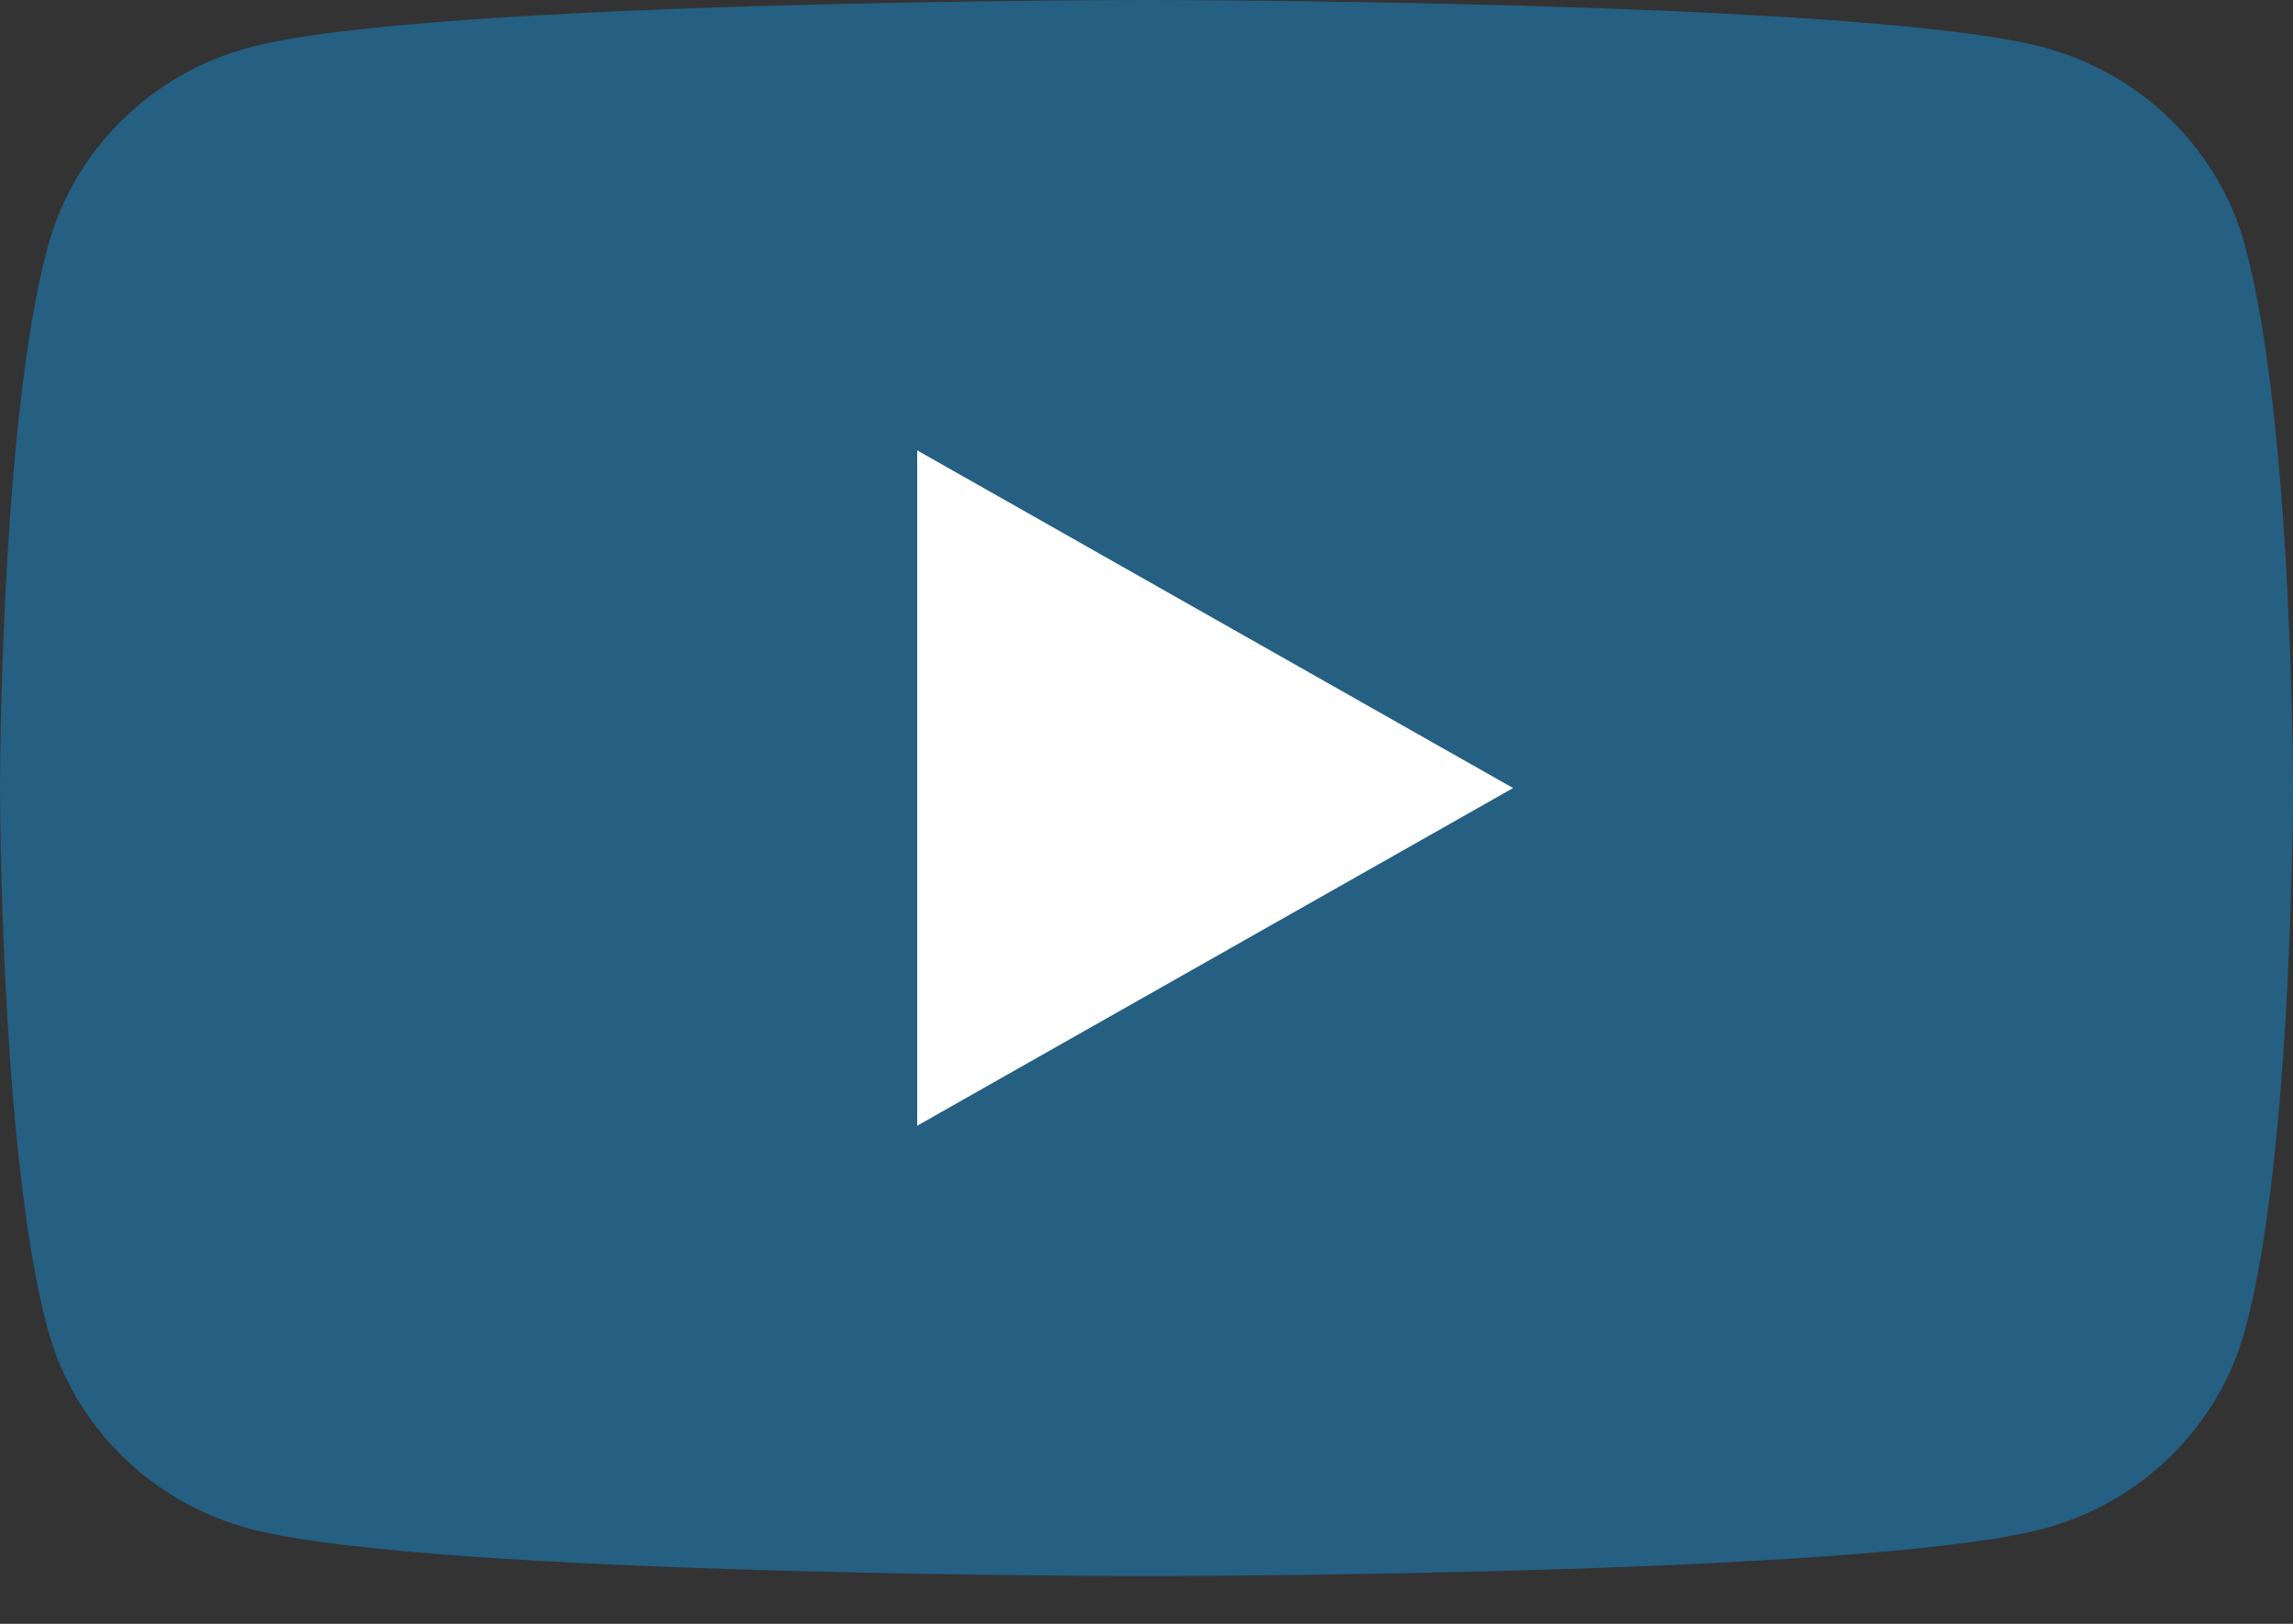
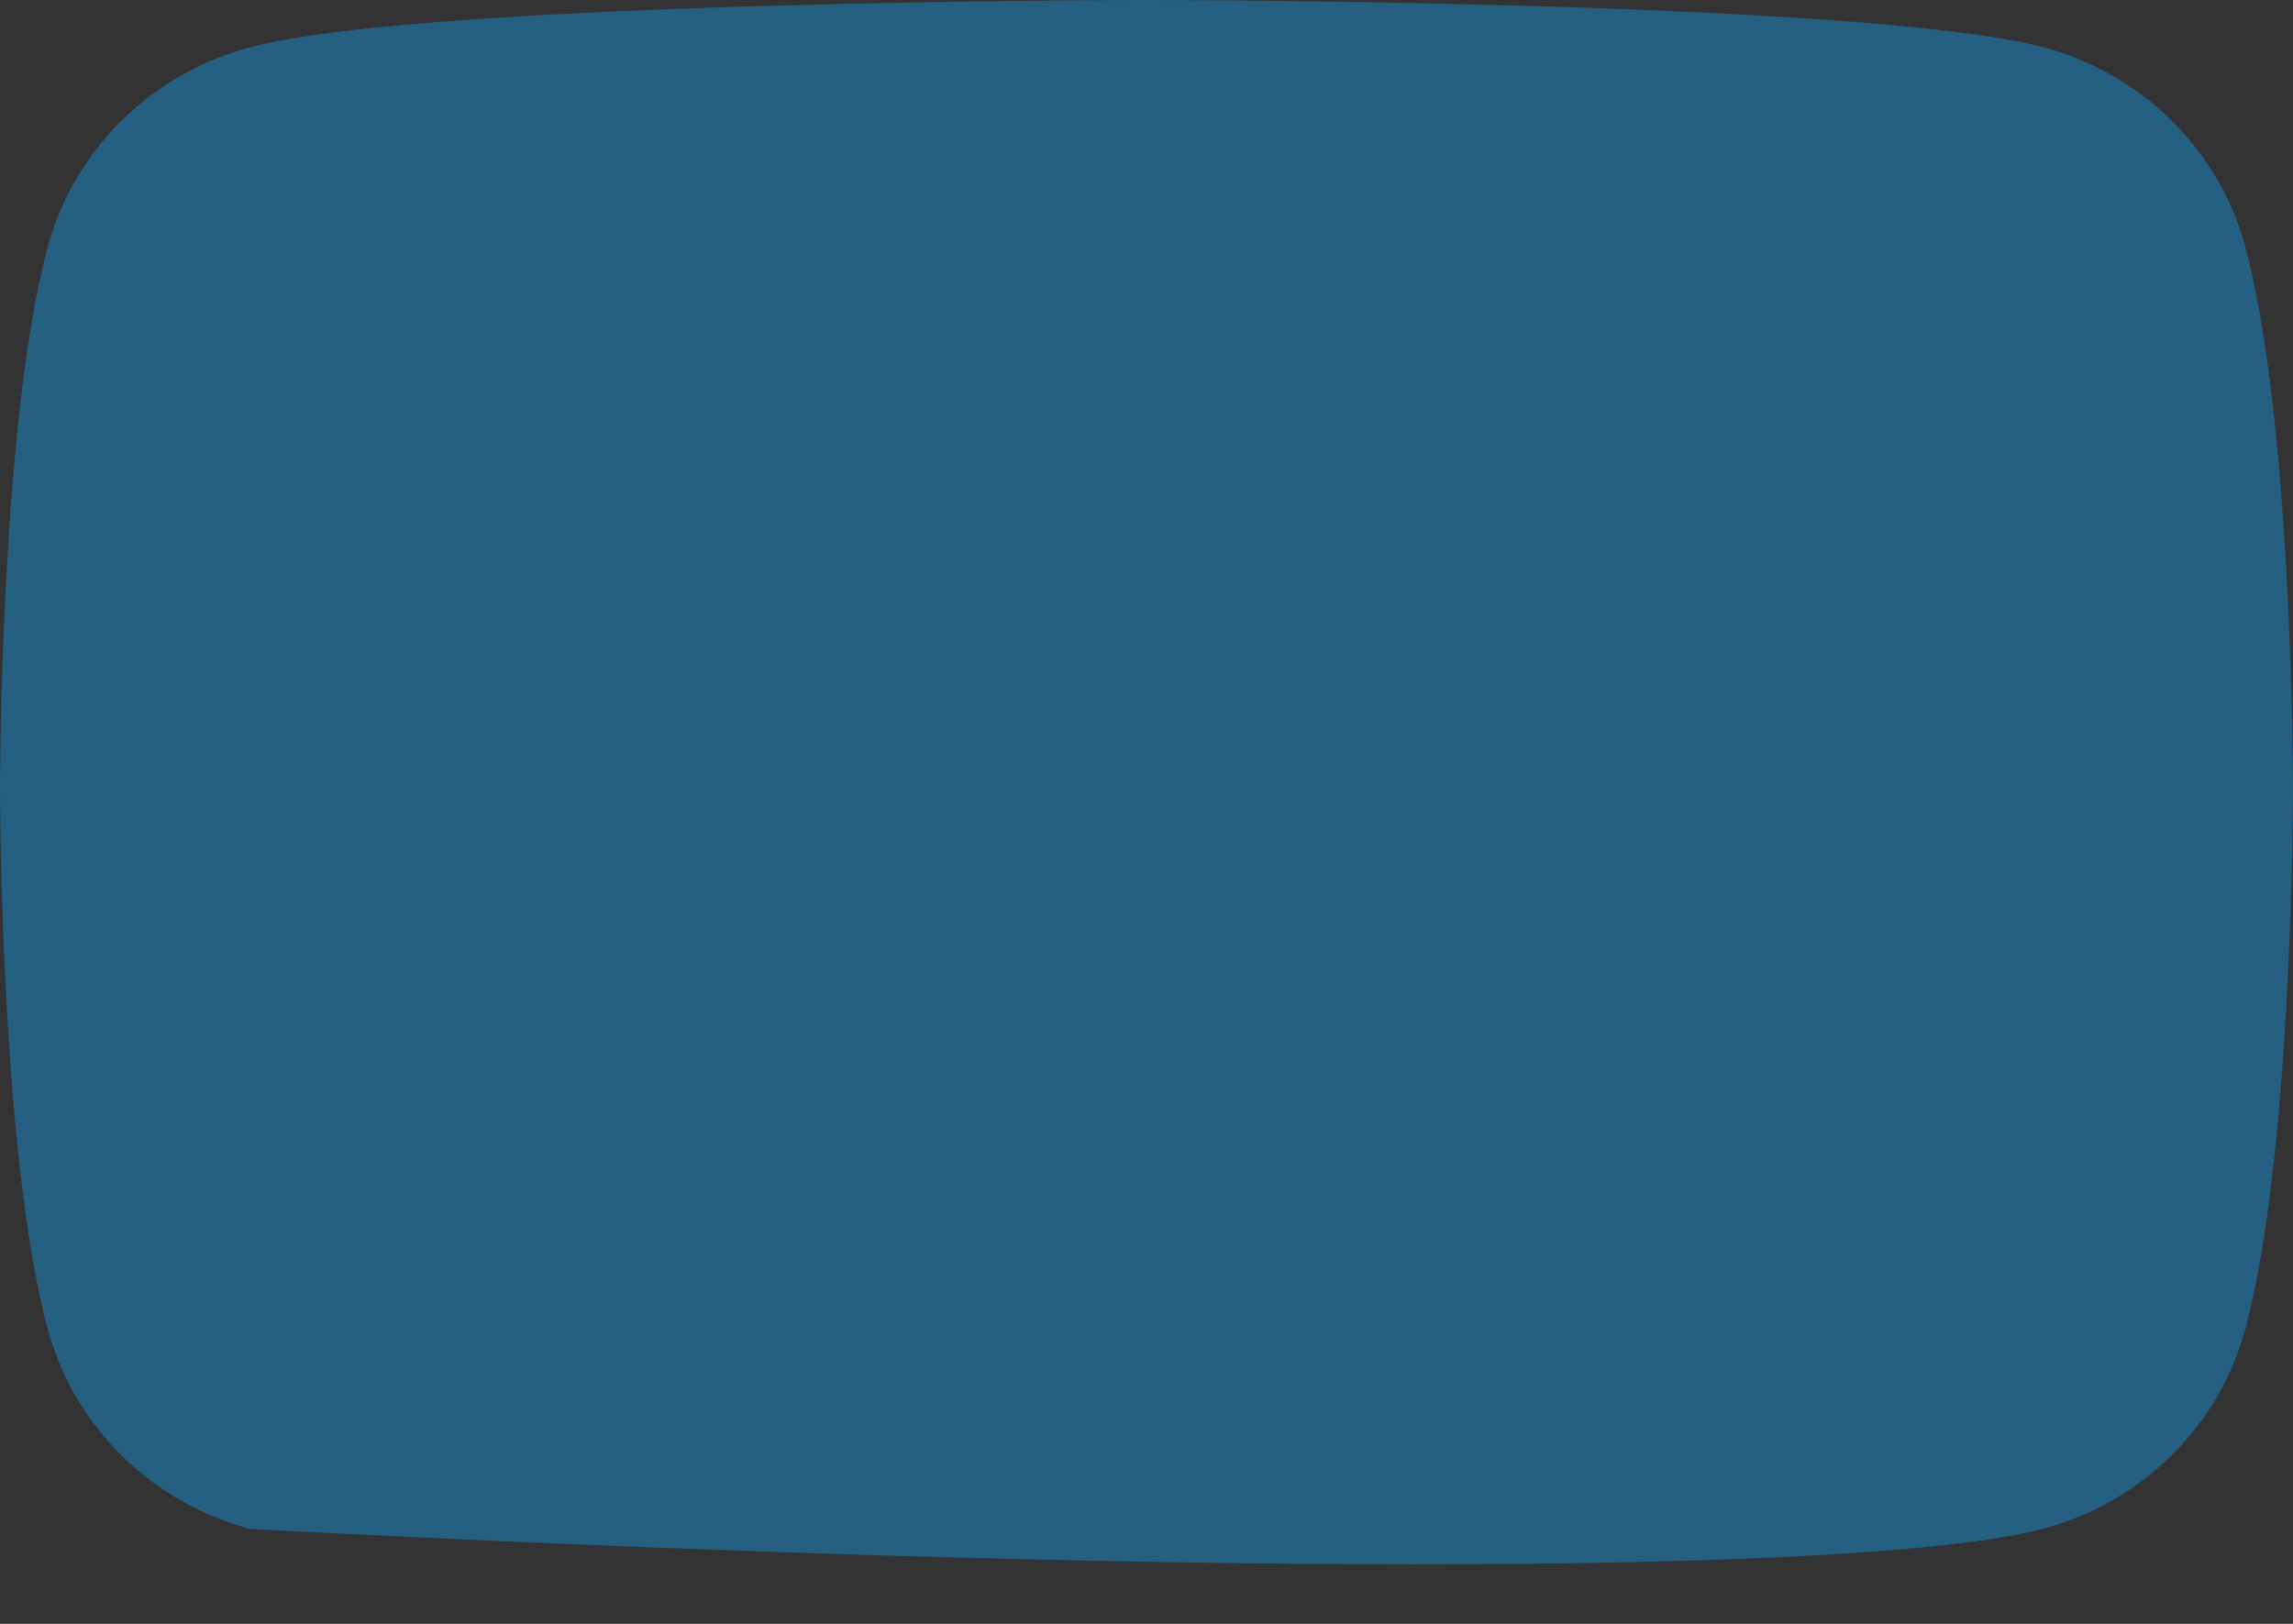
<svg xmlns="http://www.w3.org/2000/svg" width="24" height="17" viewBox="0 0 24 17" fill="none">
  <rect x="0" y="0" width="24" height="17" fill="#333333" stroke="none" />
  <g clip-path="url(#clip0_908_219)">
-     <path d="M23.5 2.577C23.224 1.562 22.412 0.764 21.378 0.493C19.505 0 12 0 12 0C12 0 4.495 0 2.624 0.493C1.59 0.764 0.778 1.562 0.502 2.577C0 4.414 0 8.25 0 8.25C0 8.25 0 12.086 0.502 13.923C0.778 14.938 1.59 15.736 2.624 16.007C4.495 16.5 12 16.5 12 16.5C12 16.5 19.505 16.5 21.376 16.007C22.41 15.736 23.222 14.938 23.498 13.923C24 12.086 24 8.25 24 8.25C24 8.25 24 4.414 23.498 2.577H23.5Z" fill="#255F82" />
-     <path d="M9.6 11.785L15.837 8.25L9.6 4.715V11.785Z" fill="white" />
+     <path d="M23.5 2.577C23.224 1.562 22.412 0.764 21.378 0.493C19.505 0 12 0 12 0C12 0 4.495 0 2.624 0.493C1.59 0.764 0.778 1.562 0.502 2.577C0 4.414 0 8.25 0 8.25C0 8.25 0 12.086 0.502 13.923C0.778 14.938 1.59 15.736 2.624 16.007C12 16.5 19.505 16.5 21.376 16.007C22.41 15.736 23.222 14.938 23.498 13.923C24 12.086 24 8.25 24 8.25C24 8.25 24 4.414 23.498 2.577H23.5Z" fill="#255F82" />
  </g>
  <defs>
    <clipPath id="clip0_908_219">
      <rect width="24" height="16.5" fill="white" />
    </clipPath>
  </defs>
</svg>